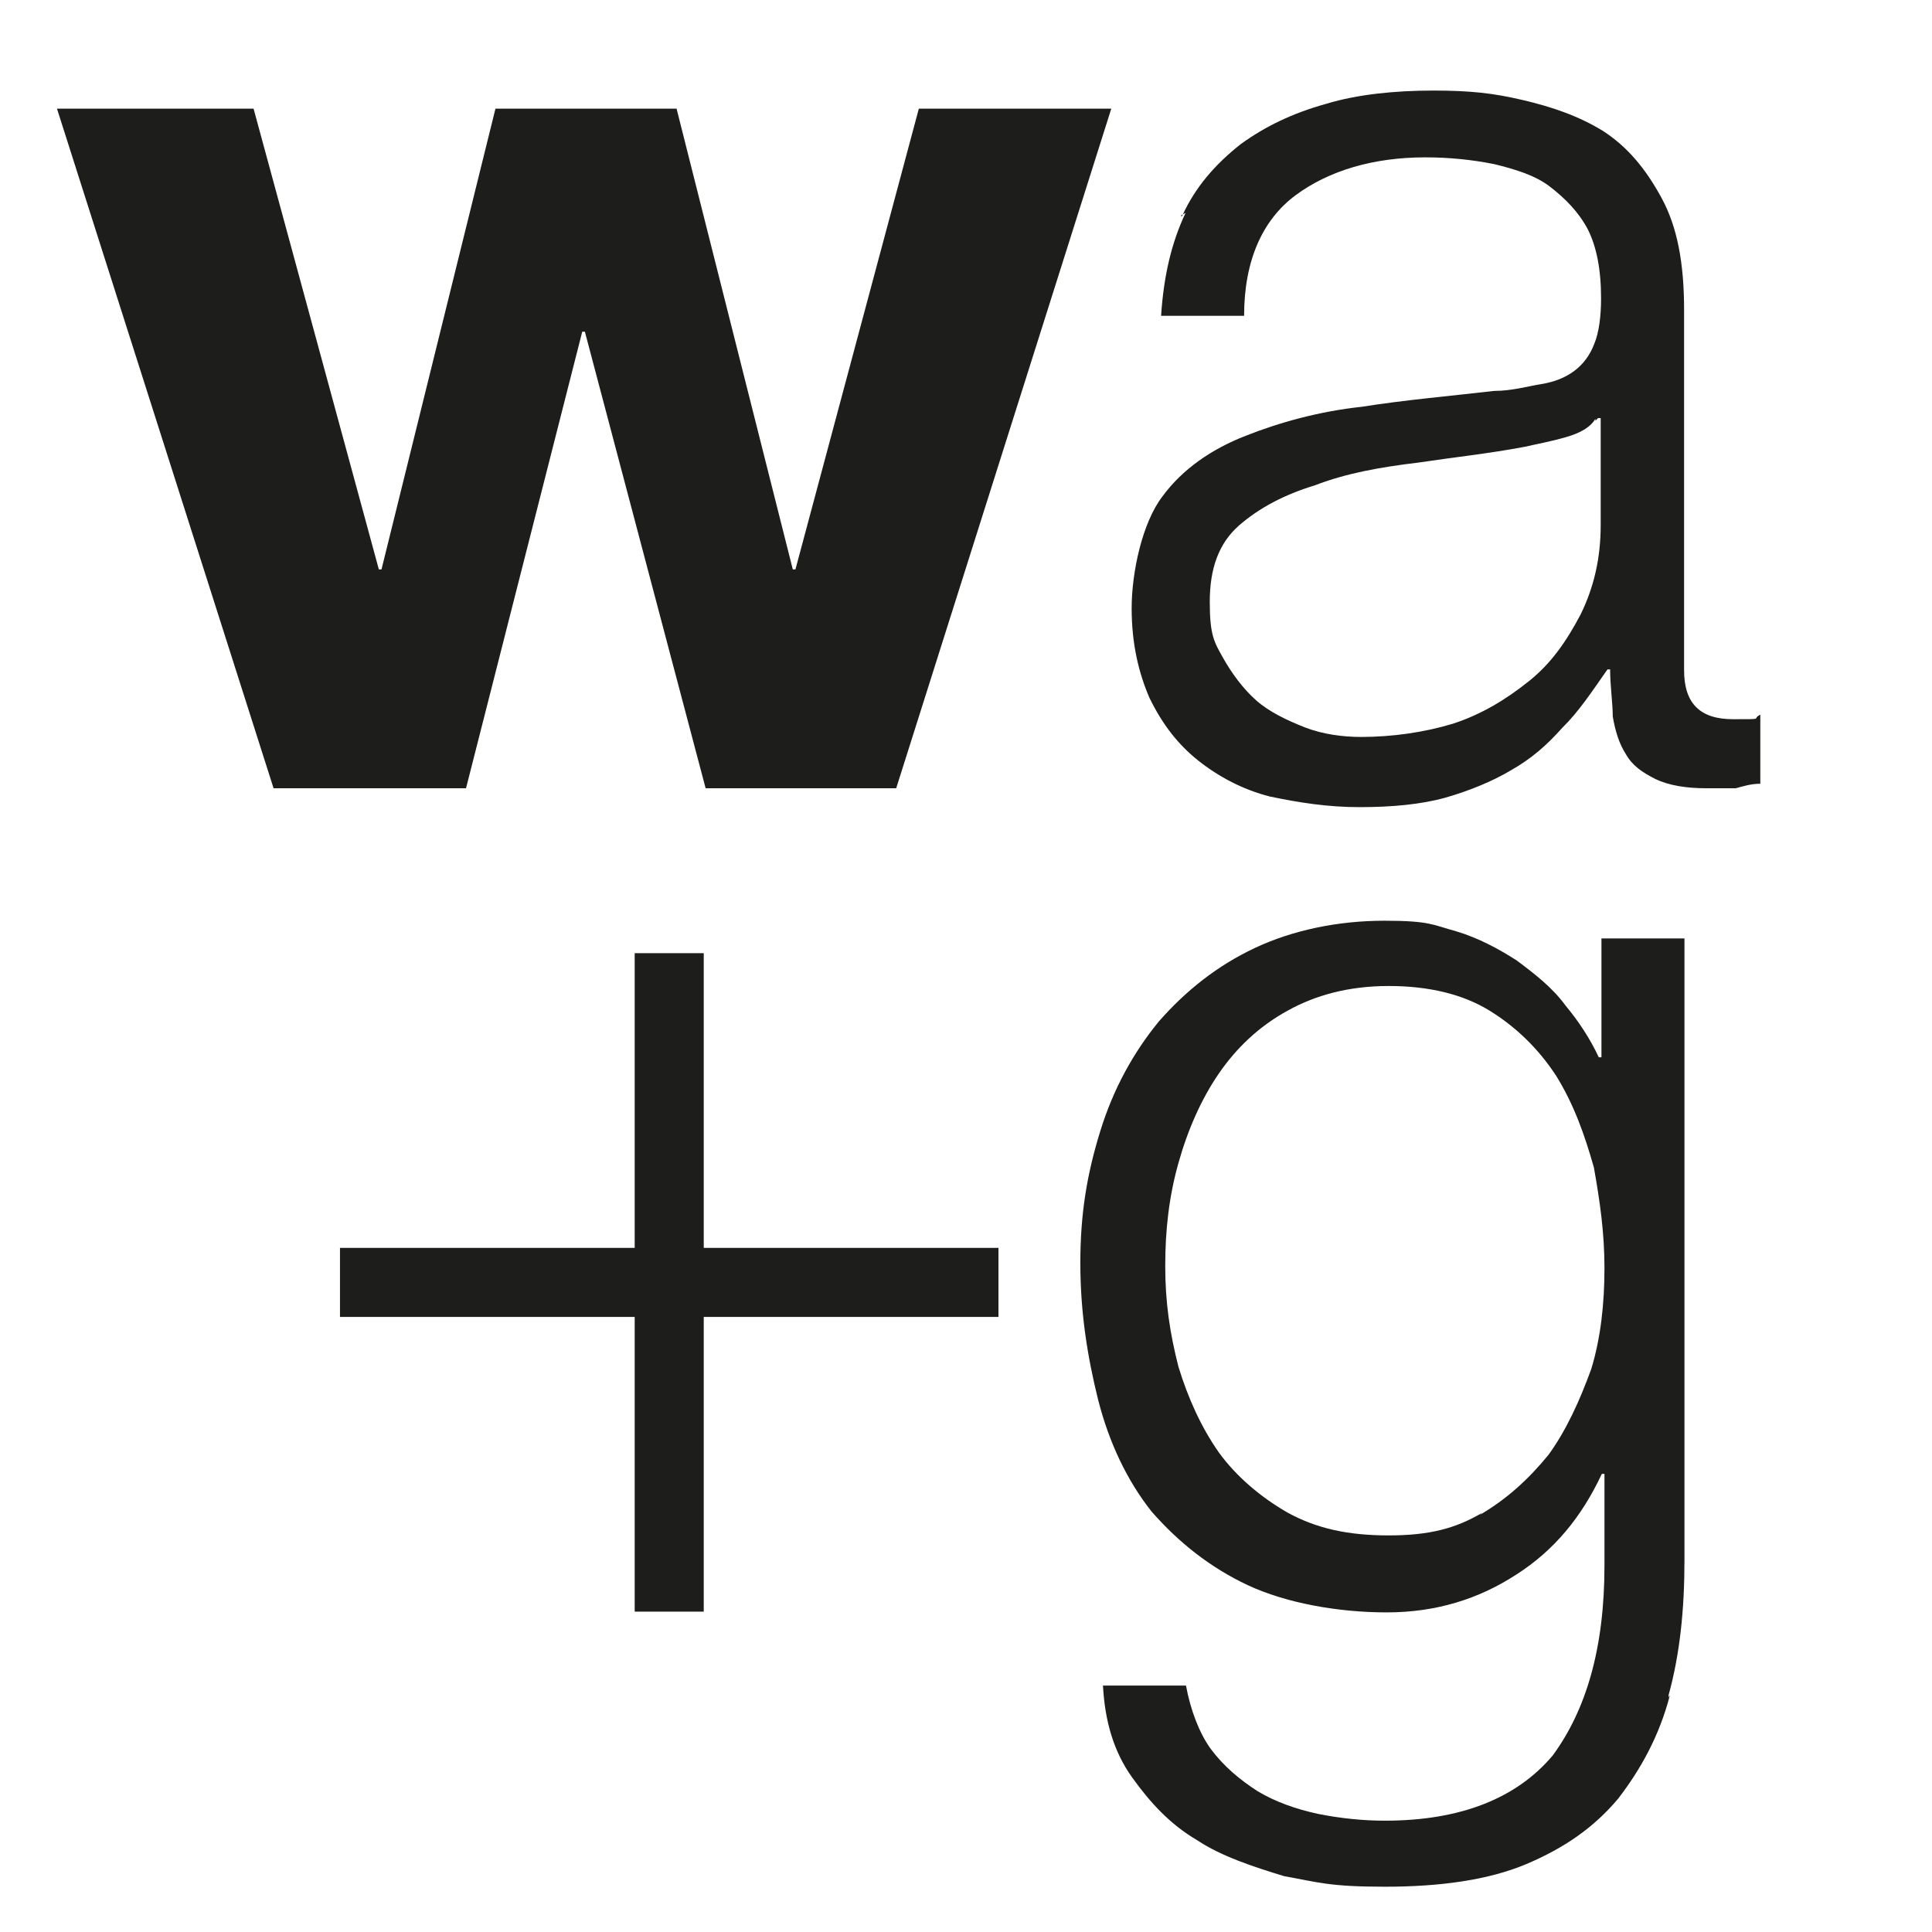
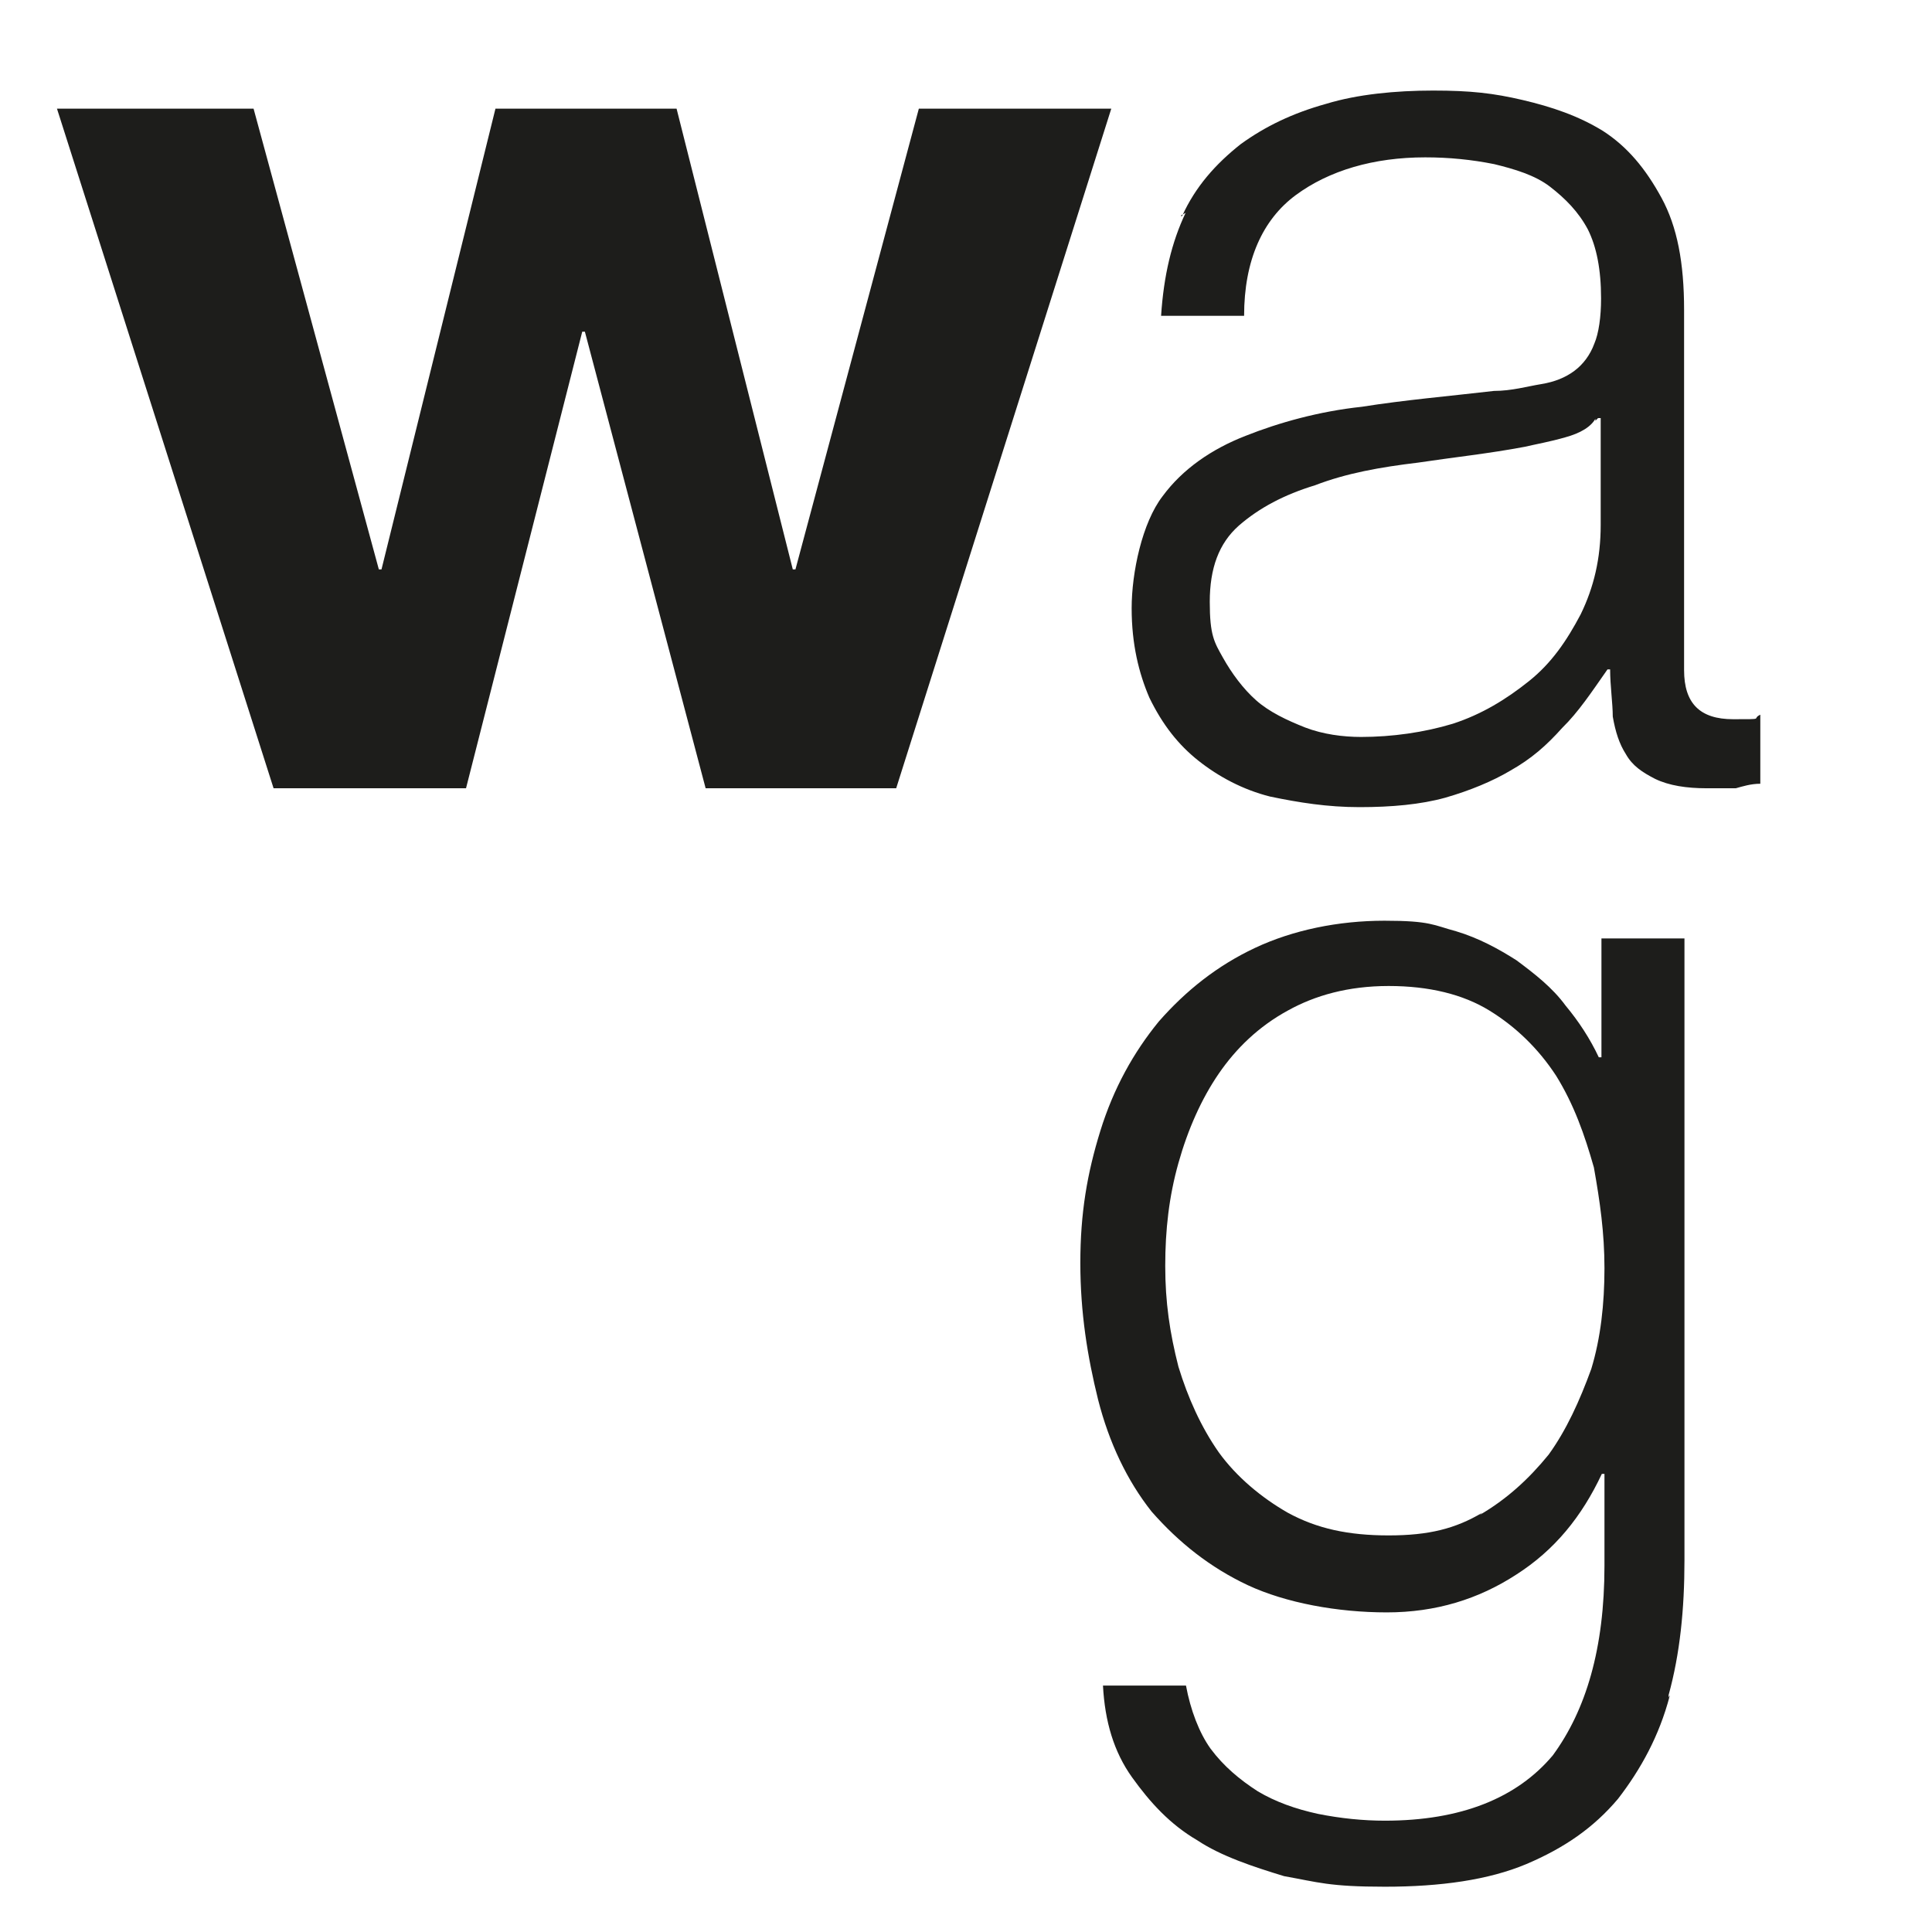
<svg xmlns="http://www.w3.org/2000/svg" id="Ebene_1" viewBox="0 0 512 512">
  <path d="M187,208.9l-32-121h-.7l-30.8,121h-51L15.1,28.8h52.1l33.2,122.1h.7l30.2-122.1h48l30.8,122.1h.7l32.7-122.1h51l-57,180.1h-51,.7Z" fill="#1d1d1b" />
  <path d="M313.3,57.2c3.5-7.7,8.8-13.7,15.5-19,6.5-4.7,13.7-8.2,22.7-10.7,8.2-2.5,18.3-3.5,28.3-3.5s16,.7,23.7,2.5c7.7,1.8,14.8,4.2,21.3,8.2,6.5,4.2,11.3,10,15.5,17.7,4.2,7.7,6,17.3,6,29.7v95.5c0,8.8,4.2,13,13,13s4.7,0,7.2-1.2v18.3c-2.5,0-4.7.7-6.5,1.2h-7.7c-5.3,0-10-.7-13.7-2.5-3.5-1.8-6-3.5-7.7-6.5-1.8-2.8-2.8-6-3.5-10,0-3.5-.7-8.2-.7-12.5h-.7c-4.2,6-7.7,11.3-12,15.5-4.2,4.7-8.2,8.2-13.7,11.3-4.7,2.8-10.7,5.3-17.3,7.2-6.5,1.8-14.2,2.5-22.7,2.5s-16-1.2-23.7-2.8c-7.2-1.8-13.7-5.3-19-9.5s-9.5-9.5-13-16.7c-2.8-6.5-4.7-14.2-4.7-23.7s2.8-22.7,8.2-29.7c5.3-7.2,13-12.5,22-16,8.8-3.5,19.5-6.5,30.8-7.7,11.3-1.8,23-2.8,35-4.2,4.7,0,8.8-1.2,12.5-1.8s6.5-1.8,8.8-3.5,4.2-4.2,5.3-7.2c1.2-2.8,1.8-7.2,1.8-12,0-7.7-1.2-13.7-3.5-18.3-2.5-4.7-6-8.2-10-11.3s-9.5-4.7-14.8-6c-6-1.2-12-1.8-18.3-1.8-13.7,0-25.5,3.5-34.3,10-8.8,6.5-13.7,17.3-13.7,32h-22c.7-10.7,2.8-19.5,6.5-27.3l-1.2.7v.2ZM423,110.6c-1.2,2.5-4.2,4.2-8.2,5.3-4.2,1.2-7.7,1.8-10.7,2.5-9.5,1.8-19,2.8-28.3,4.2-10,1.2-19,2.8-27.3,6-8.2,2.5-14.8,6-20.2,10.7-5.3,4.7-7.7,11.3-7.7,20.2s1.2,10.7,3.5,14.8,5.3,8.2,8.8,11.3,8.2,5.3,13,7.2c4.7,1.8,10,2.5,14.8,2.5,8.2,0,16.7-1.2,24.3-3.5,7.7-2.5,14.2-6.5,20.2-11.3s10-10.7,13.7-17.7c3.5-7.2,5.3-14.8,5.3-23.7v-28.3h-.7l-.7.7v-.8Z" fill="#1d1d1b" />
-   <path d="M186.5,252.6v78.1h78.1v18.3h-78.1v78.1h-18.3v-78.1h-78.1v-18.3h78.1v-78.1h18.3Z" fill="#1d1d1b" />
  <path d="M442.5,449.4c-2.8,10.7-7.7,19.5-13.7,27.3-6.5,7.7-14.2,13-24.3,17.3-10,4.2-22.7,6-37.5,6s-17.7-1.2-26.7-2.8c-8.2-2.5-16.7-5.3-23-9.5-7.2-4.2-12.5-10-17.3-16.7s-7.2-14.8-7.7-24.3h22c1.2,6.5,3.5,12.5,6.5,16.7,3.5,4.7,7.7,8.2,12.5,11.3,4.7,2.8,10,4.7,16,6,6,1.2,12,1.8,17.7,1.8,20.2,0,35-6,44.5-17.3,8.8-12,13.7-28.3,13.7-50.3v-24.3h-.7c-5.3,11.3-12.5,20.2-22.7,26.7-10,6.5-21.3,10-34.3,10s-26.7-2.5-36.8-7.2c-10-4.7-18.3-11.3-25.5-19.5-6.5-8.2-11.3-18.3-14.2-29.7-2.8-11.3-4.7-23-4.7-36.2s1.8-23.7,5.3-35c3.5-11.3,8.8-20.8,15.5-29,7.2-8.2,15.5-14.8,25.5-19.5,10-4.7,22-7.2,34.3-7.2s13,1.2,19,2.8c6,1.8,11.3,4.7,16,7.7,4.7,3.5,9.5,7.2,13,12,3.5,4.2,6.5,8.8,8.8,13.7h.7v-31.5h22v164.8c0,13-1.2,24.8-4.2,35.7v.7l.2-.5ZM392.1,401.5c7.2-4.2,13-9.5,18.3-16,4.7-6.5,8.2-14.2,11.3-22.7,2.5-8.2,3.5-17.3,3.5-26.7s-1.2-17.7-2.8-26.7c-2.5-8.8-5.3-16.7-10-24.3-4.7-7.2-10.7-13-17.7-17.3s-16-6.5-26.7-6.5-19.5,2.5-26.7,6.5c-7.7,4.2-13.7,10-18.3,16.7s-8.2,14.8-10.7,23.7-3.5,17.7-3.5,27.3,1.2,17.7,3.5,26.7c2.5,8.2,6,16,10.7,22.7,4.7,6.5,11.3,12,18.3,16,7.7,4.2,16,6,26.7,6s17.7-1.8,24.8-6l-.8.7h0Z" fill="#1d1d1b" />
</svg>